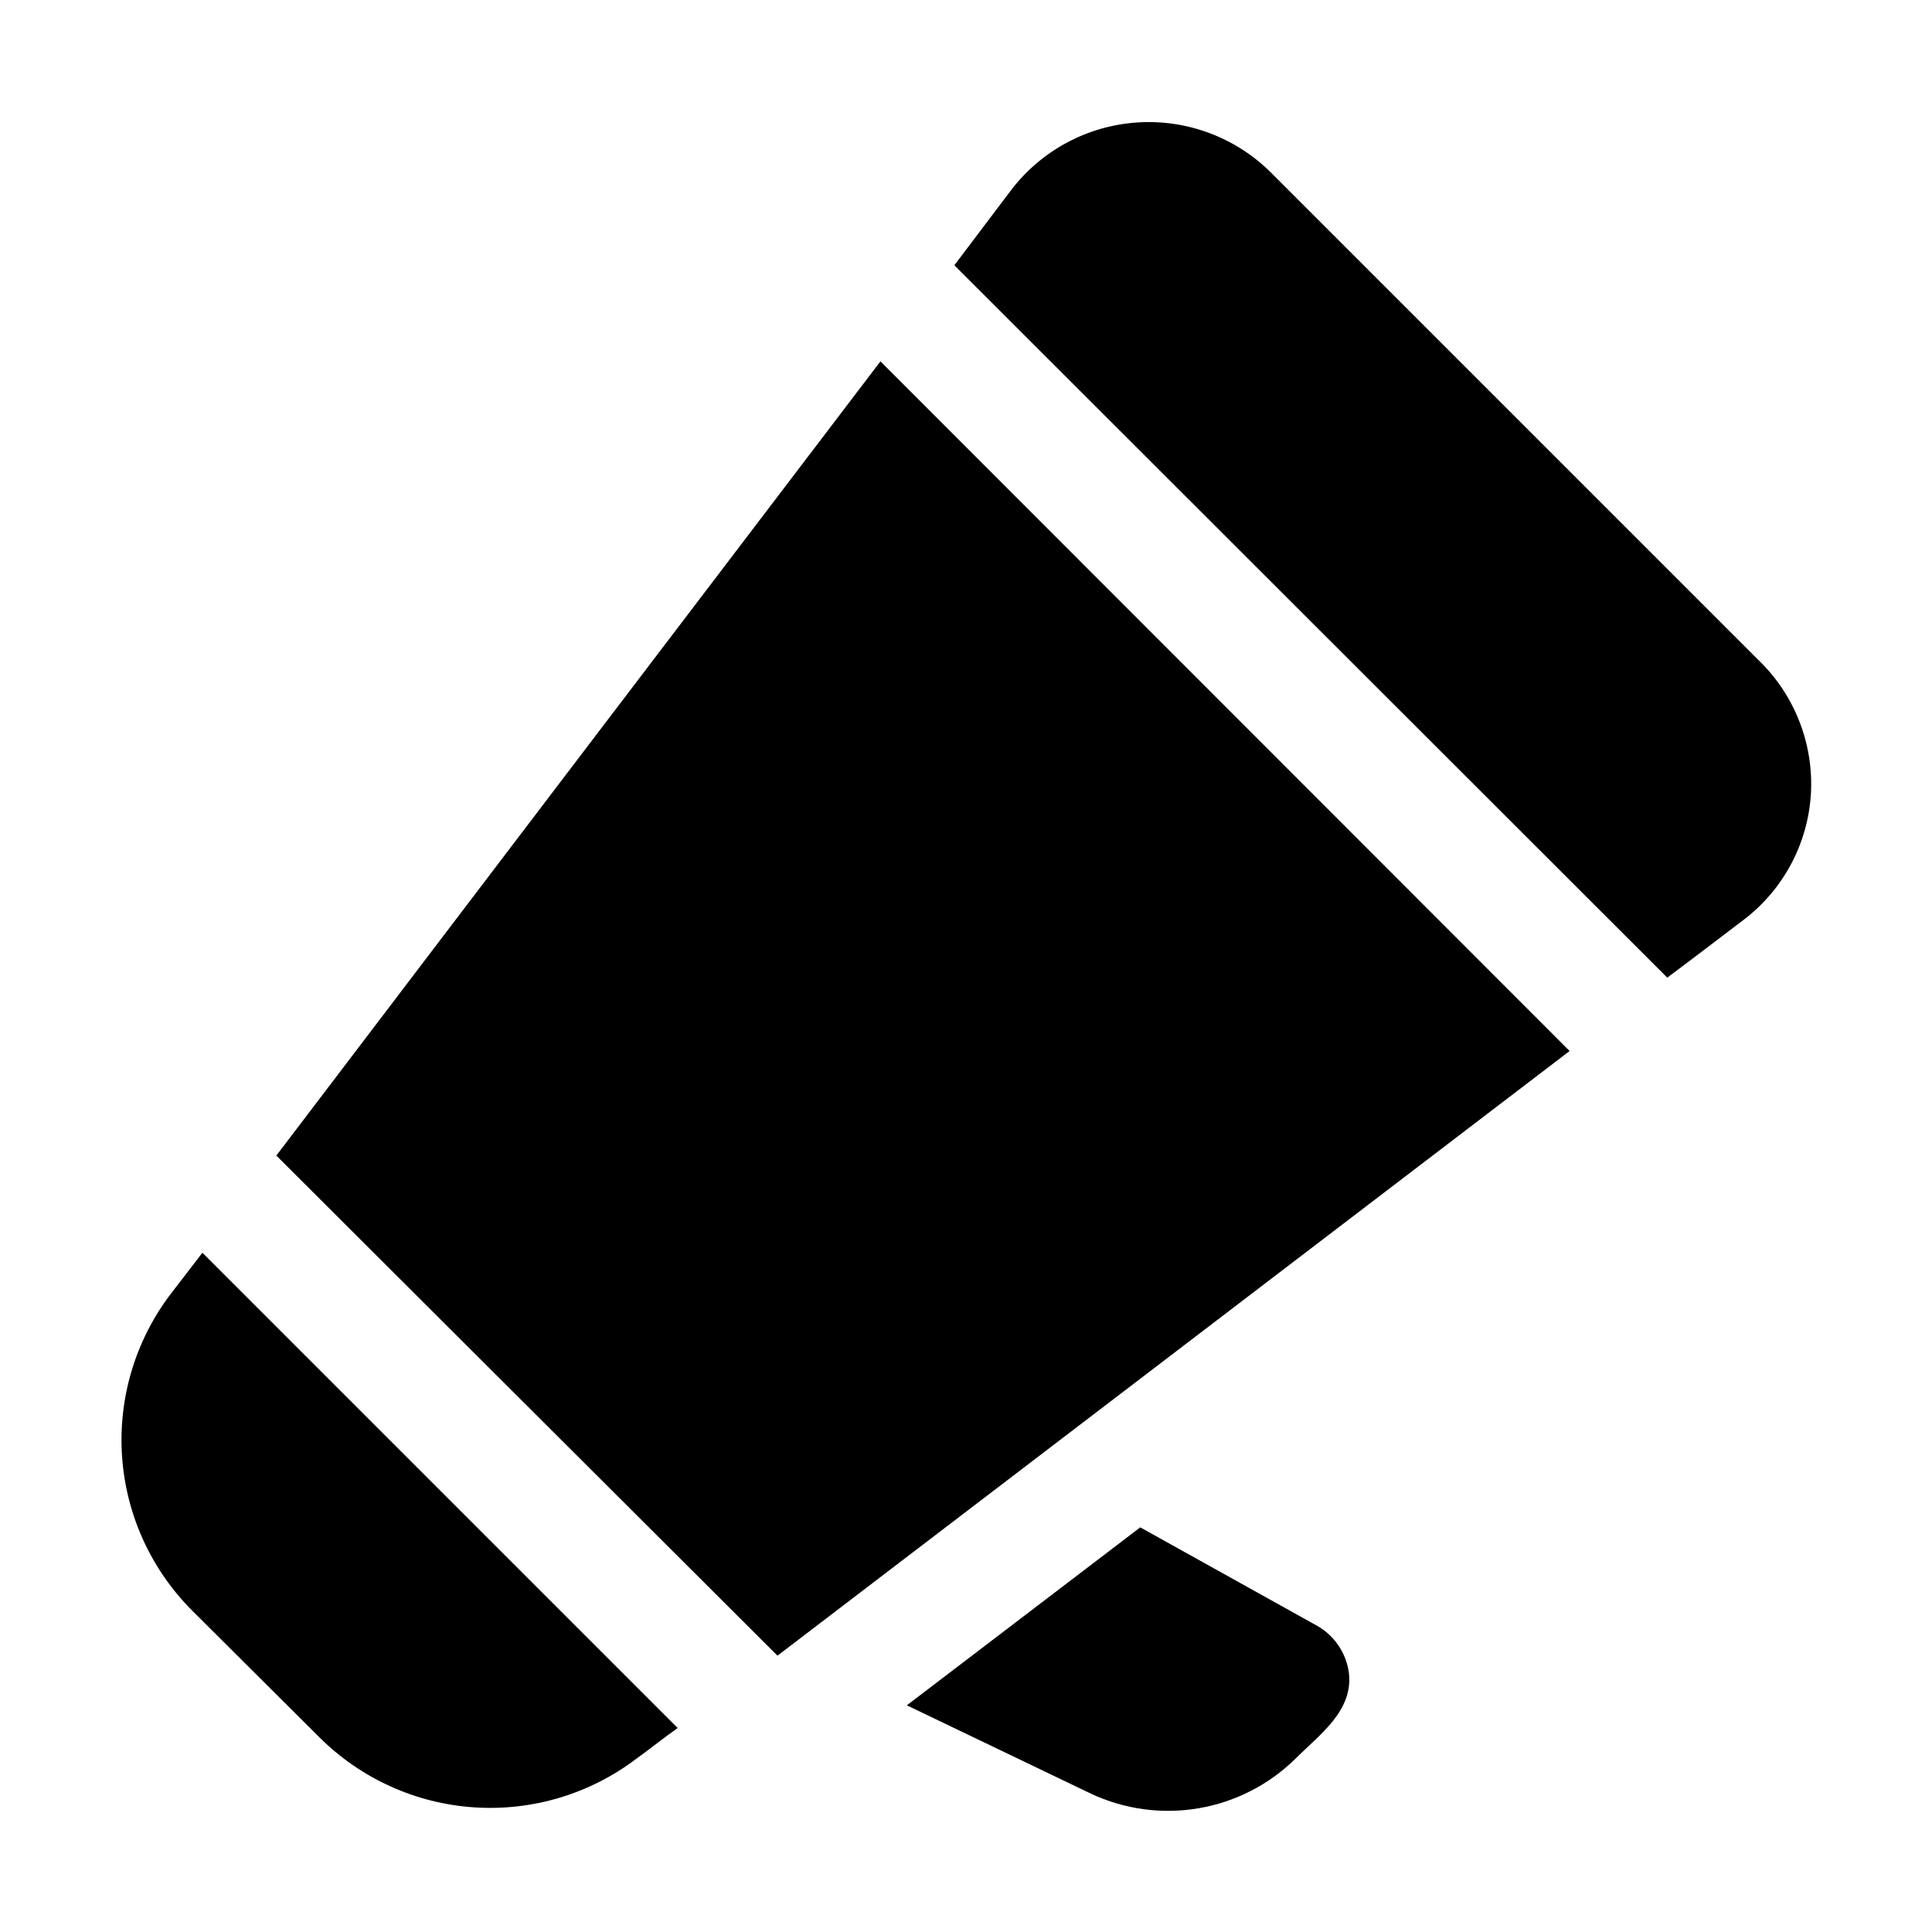
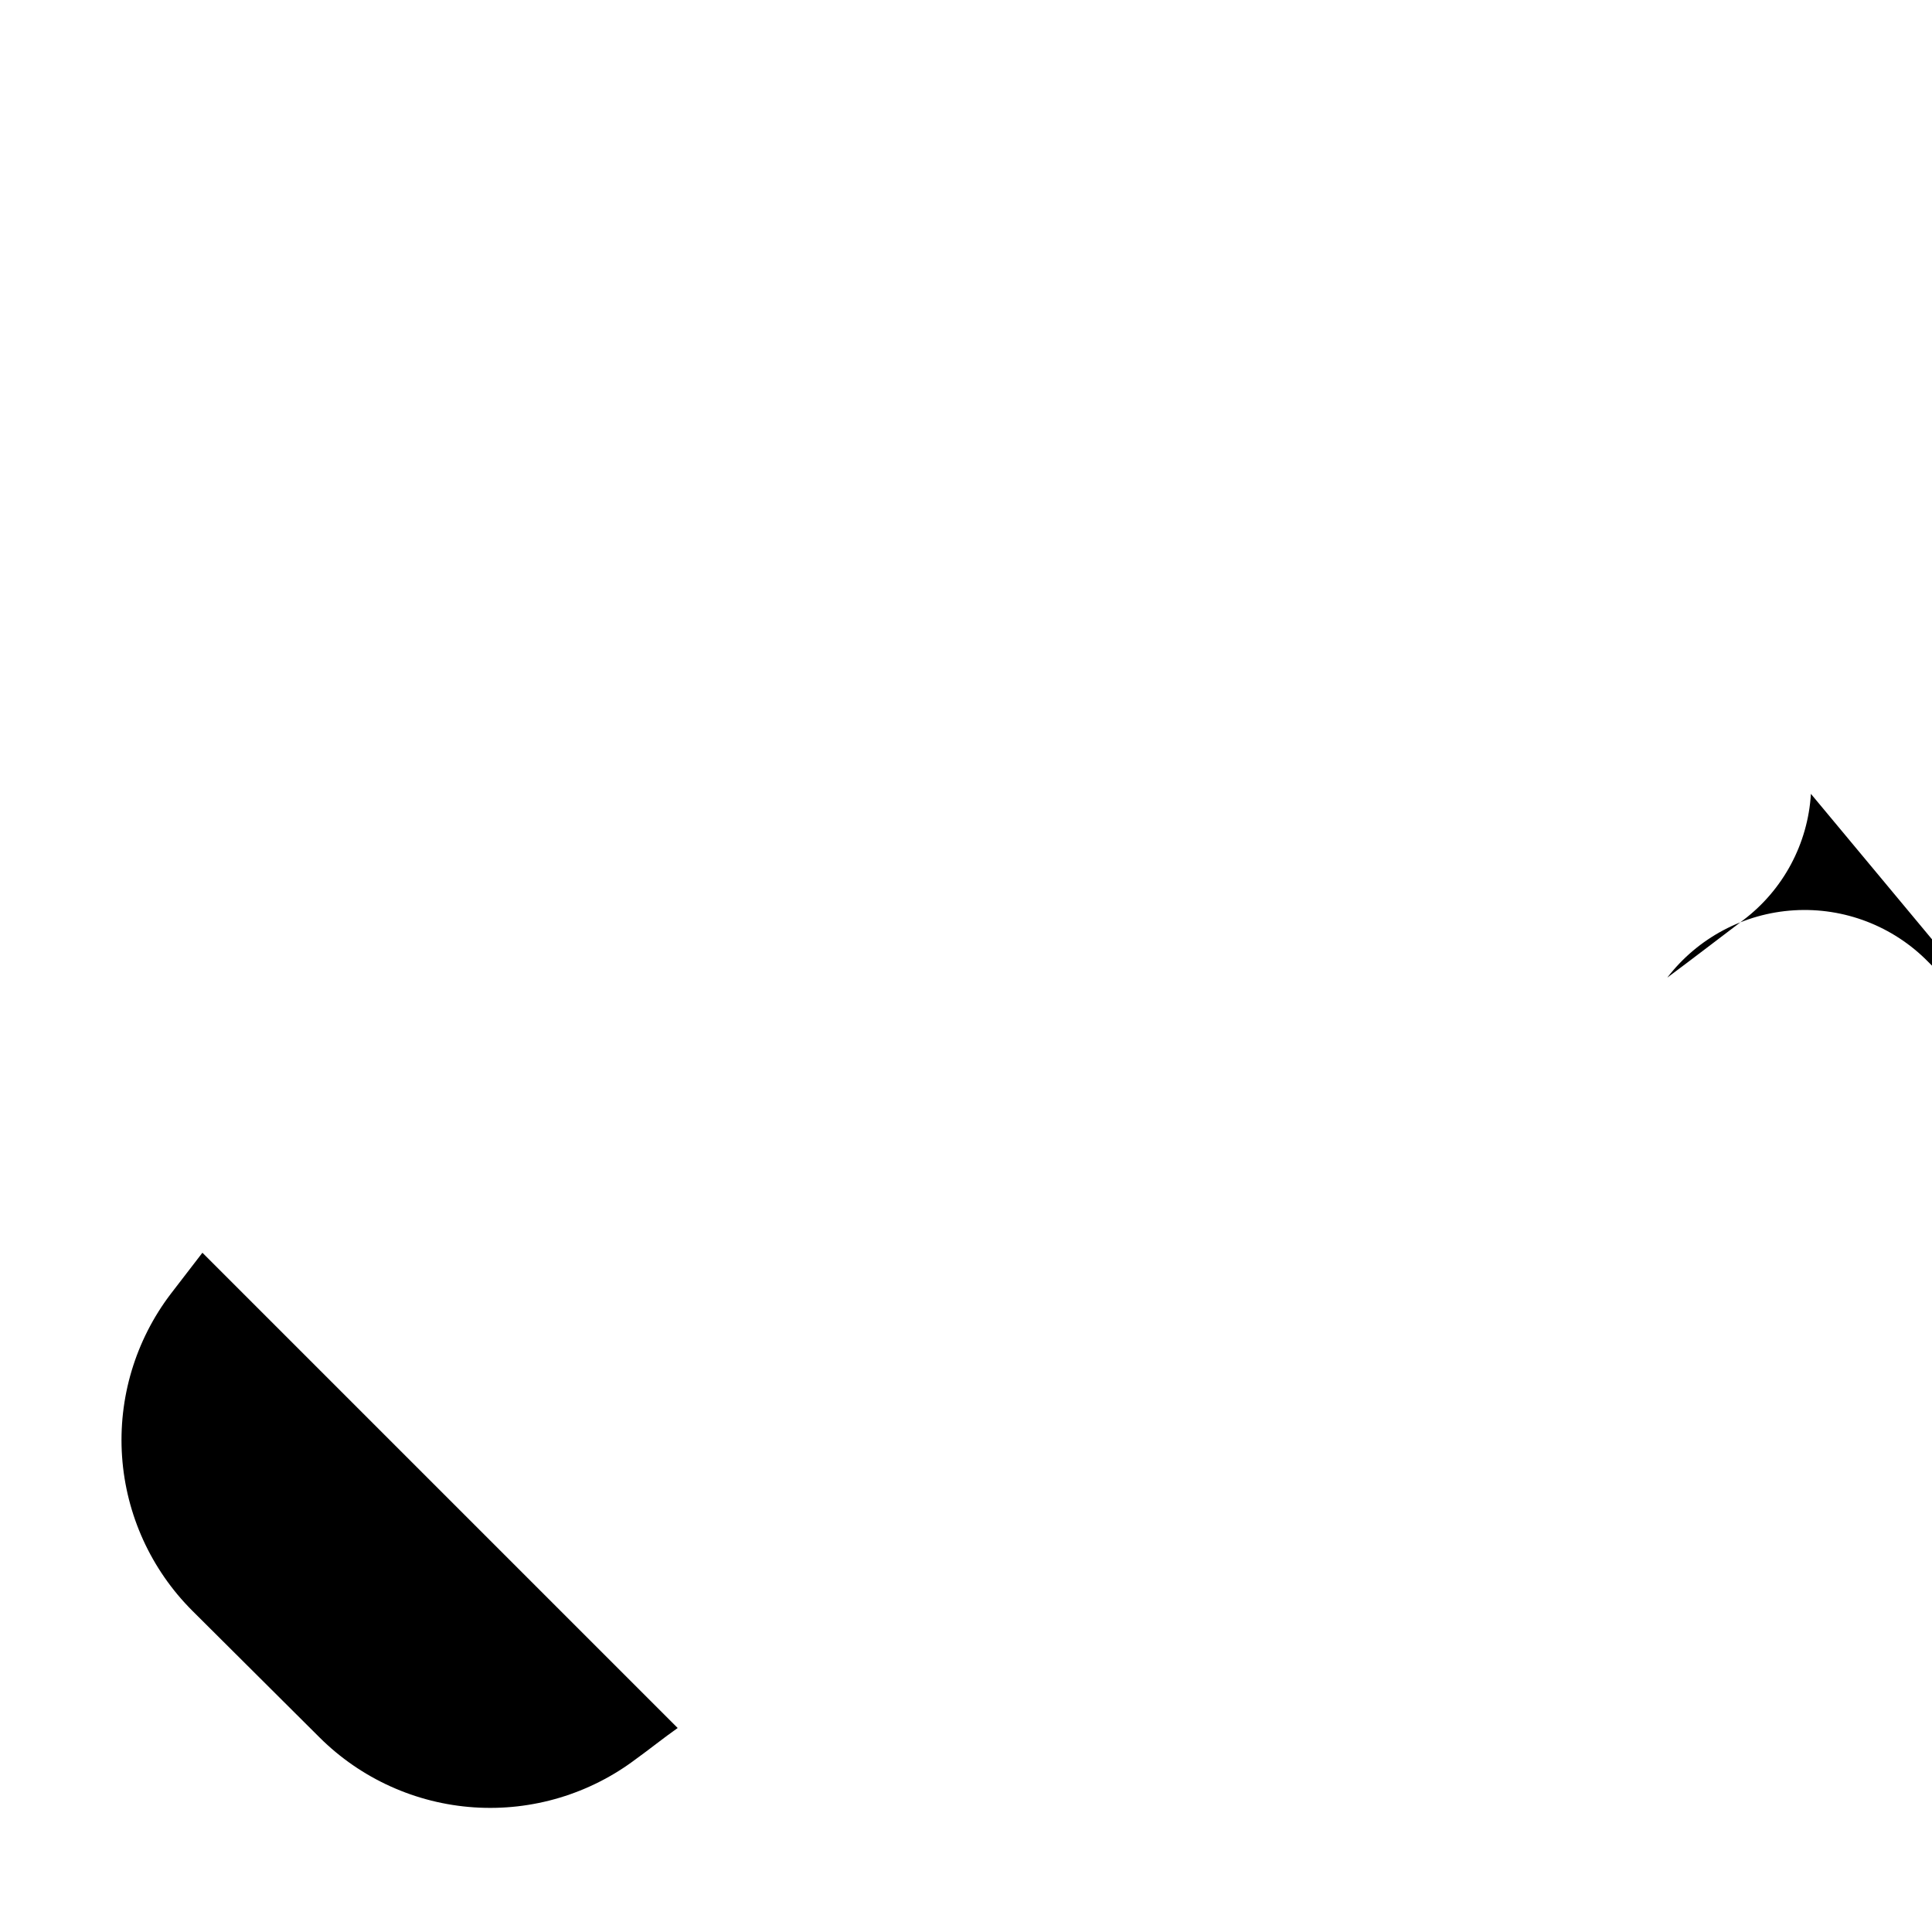
<svg xmlns="http://www.w3.org/2000/svg" fill="#000000" width="800px" height="800px" version="1.1" viewBox="144 144 512 512">
  <g fill-rule="evenodd">
    <path d="m197.64 475.99 125.95 125.95c-3.777 2.66-7.418 5.598-10.914 8.117h-0.004c-12.316 9.355-27.602 13.941-43.031 12.91-15.434-1.027-29.973-7.602-40.938-18.508l-33.727-33.586c-10.953-10.934-17.574-25.469-18.629-40.91-1.055-15.438 3.527-30.738 12.891-43.059z" />
-     <path d="m377.33 239.76 182.63 182.77-209.92 160.24-132.81-132.53c47.023-61.855 111.82-147.08 160.1-210.48z" />
-     <path d="m623.91 354.38c-0.797 13.23-7.34 25.453-17.914 33.449-6.297 4.758-13.016 9.938-20.152 15.254l-188.93-188.79 15.117-20.012c8.094-10.531 20.352-17.039 33.609-17.844 13.258-0.805 26.215 4.172 35.523 13.645l128.75 128.75c9.641 9.23 14.754 22.223 13.996 35.547z" />
-     <path d="m501.46 587.25c1.258 10.078-7.695 16.375-13.996 22.672-7.016 6.961-16 11.598-25.742 13.273-9.738 1.68-19.758 0.316-28.695-3.894l-48.703-23.371 61.855-47.164 47.023 26.172c4.5 2.617 7.543 7.156 8.258 12.312z" />
+     <path d="m623.91 354.38c-0.797 13.23-7.34 25.453-17.914 33.449-6.297 4.758-13.016 9.938-20.152 15.254c8.094-10.531 20.352-17.039 33.609-17.844 13.258-0.805 26.215 4.172 35.523 13.645l128.75 128.75c9.641 9.23 14.754 22.223 13.996 35.547z" />
  </g>
</svg>